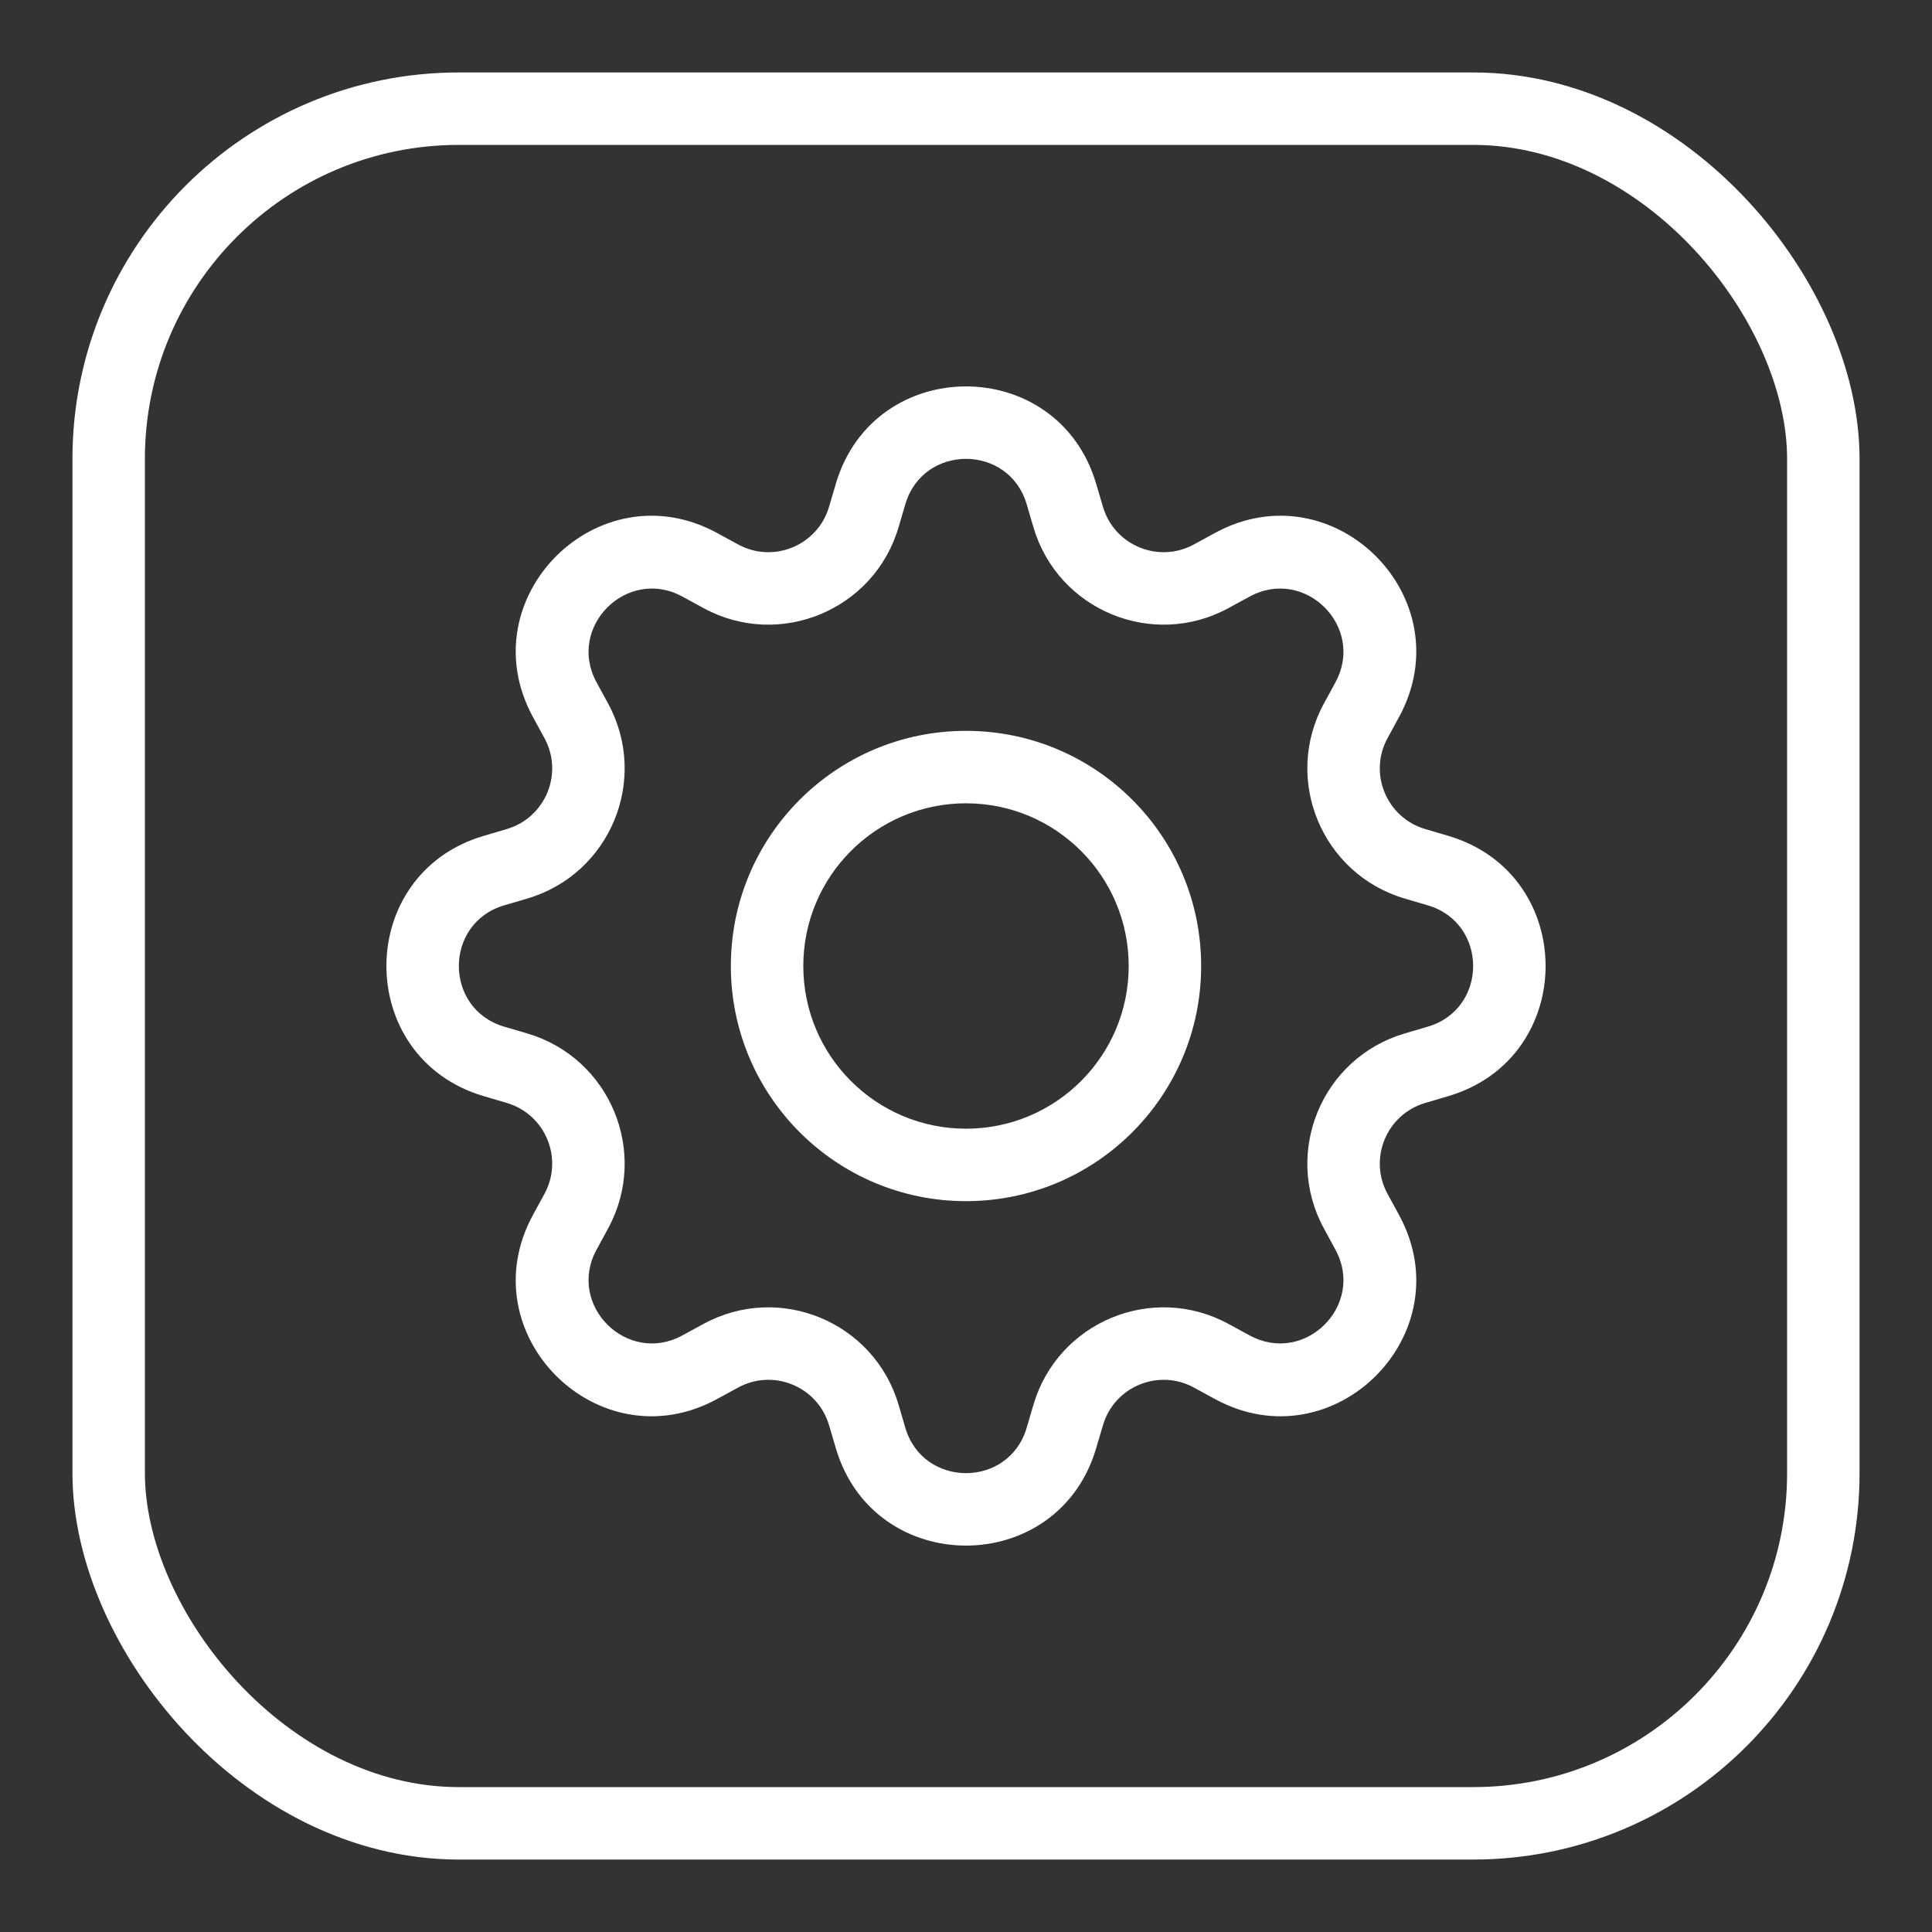
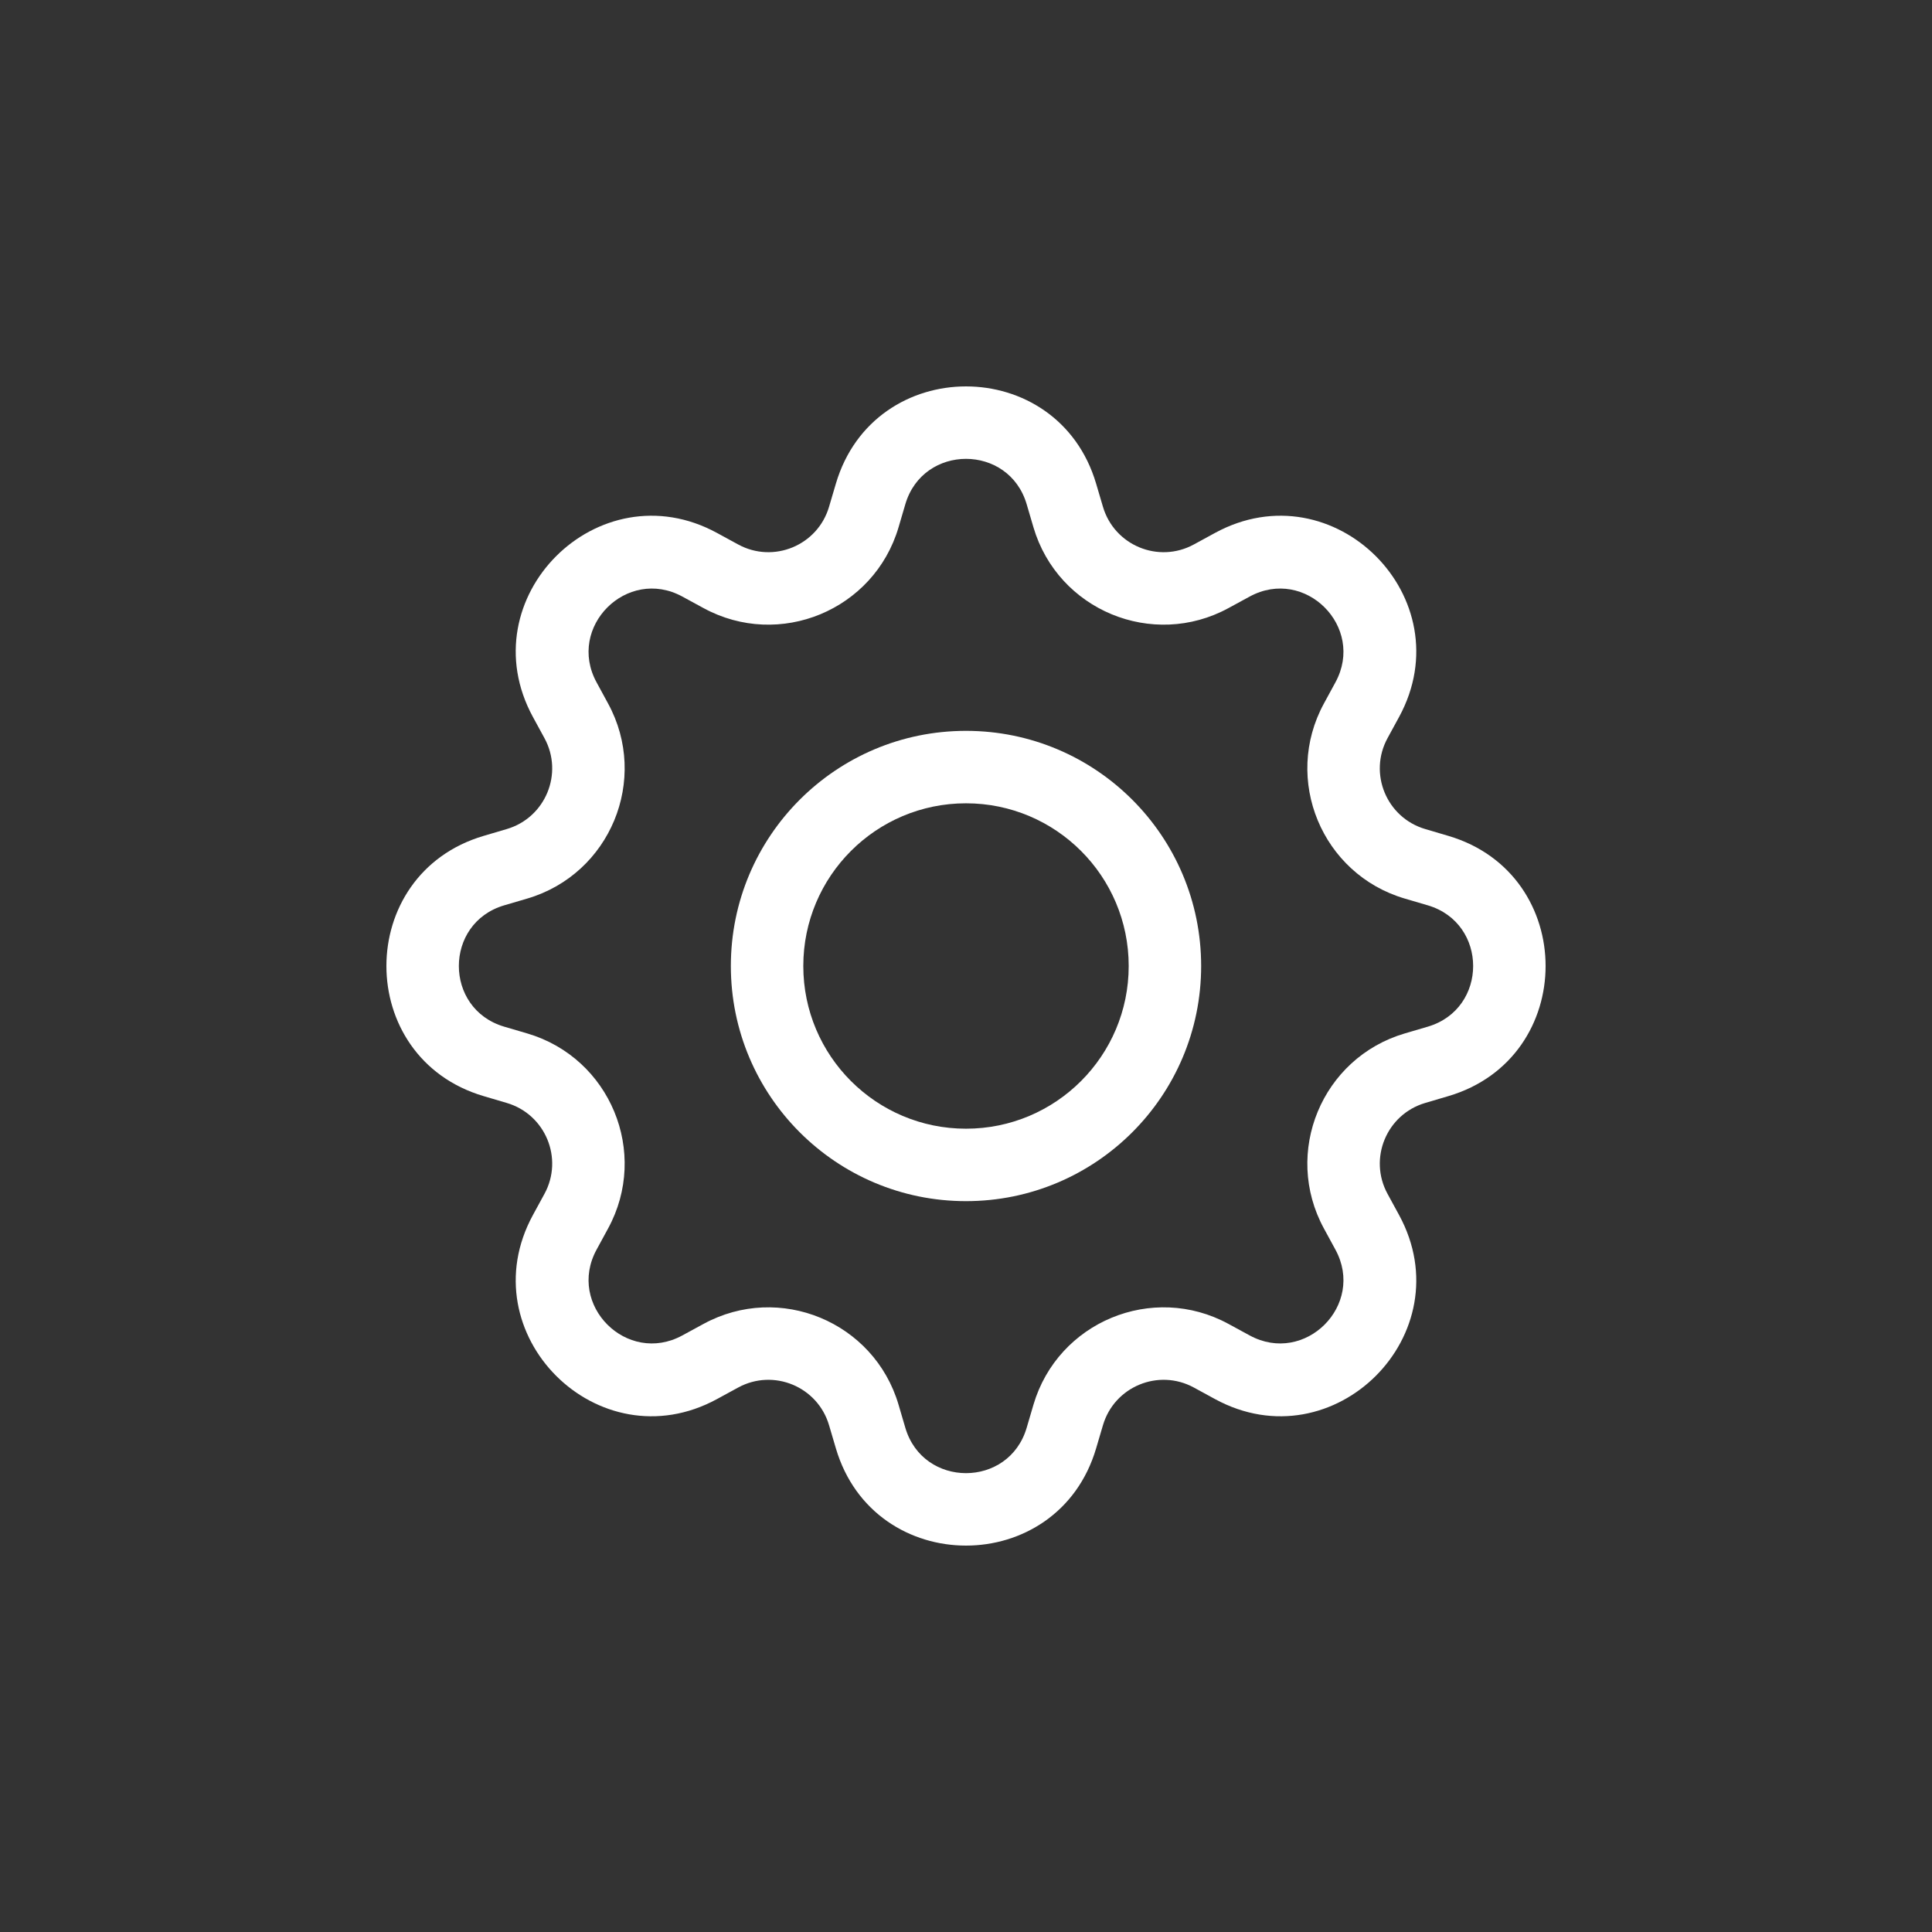
<svg xmlns="http://www.w3.org/2000/svg" width="80" height="80" viewBox="0 0 80 80" fill="none">
  <rect x="0" y="0" width="80" height="80" fill="#333333" stroke="none" />
-   <rect x="4.5" y="4.5" width="71" height="71" rx="14.5" stroke="white" stroke-width="3" />
  <path d="M40 30.263C34.622 30.263 30.263 34.622 30.263 40C30.263 45.378 34.622 49.737 40 49.737C45.378 49.737 49.737 45.378 49.737 40C49.737 34.622 45.378 30.263 40 30.263ZM33.263 40C33.263 36.279 36.279 33.263 40 33.263C43.721 33.263 46.737 36.279 46.737 40C46.737 43.721 43.721 46.737 40 46.737C36.279 46.737 33.263 43.721 33.263 40Z" fill="white" />
  <path d="M45.389 20.03C43.806 14.657 36.194 14.657 34.611 20.03L34.329 20.985C33.857 22.586 32.03 23.343 30.565 22.545L29.69 22.068C24.77 19.389 19.389 24.77 22.068 29.69L22.545 30.565C23.343 32.03 22.586 33.857 20.985 34.329L20.03 34.611C14.657 36.194 14.657 43.806 20.03 45.389L20.985 45.671C22.586 46.143 23.343 47.97 22.545 49.435L22.068 50.31C19.389 55.23 24.77 60.611 29.69 57.932L30.565 57.455C32.03 56.657 33.857 57.414 34.329 59.015L34.611 59.97C36.194 65.343 43.806 65.343 45.389 59.97L45.671 59.015C46.143 57.414 47.97 56.657 49.435 57.455L50.31 57.932C55.23 60.611 60.611 55.23 57.932 50.31L57.455 49.435C56.657 47.97 57.414 46.143 59.015 45.671L59.97 45.389C65.343 43.806 65.343 36.194 59.97 34.611L59.015 34.329C57.414 33.857 56.657 32.03 57.455 30.565L57.932 29.69C60.611 24.77 55.23 19.389 50.31 22.068L49.435 22.545C47.97 23.343 46.143 22.586 45.671 20.985L45.389 20.03ZM37.488 20.878C38.226 18.374 41.774 18.374 42.512 20.878L42.793 21.834C43.805 25.267 47.727 26.891 50.87 25.179L51.745 24.703C54.038 23.454 56.546 25.962 55.297 28.255L54.821 29.13C53.109 32.273 54.733 36.195 58.166 37.207L59.122 37.488C61.626 38.226 61.626 41.774 59.122 42.512L58.166 42.793C54.733 43.805 53.109 47.727 54.821 50.87L55.297 51.745C56.546 54.038 54.038 56.546 51.745 55.297L50.87 54.821C47.727 53.109 43.805 54.733 42.793 58.166L42.512 59.122C41.774 61.626 38.226 61.626 37.488 59.122L37.207 58.166C36.195 54.733 32.273 53.109 29.13 54.821L28.255 55.297C25.962 56.546 23.454 54.038 24.703 51.745L25.179 50.87C26.891 47.727 25.267 43.805 21.834 42.793L20.878 42.512C18.374 41.774 18.374 38.226 20.878 37.488L21.834 37.207C25.267 36.195 26.891 32.273 25.179 29.13L24.703 28.255C23.454 25.962 25.962 23.454 28.255 24.703L29.13 25.179C32.273 26.891 36.195 25.267 37.207 21.834L37.488 20.878Z" fill="white" />
</svg>